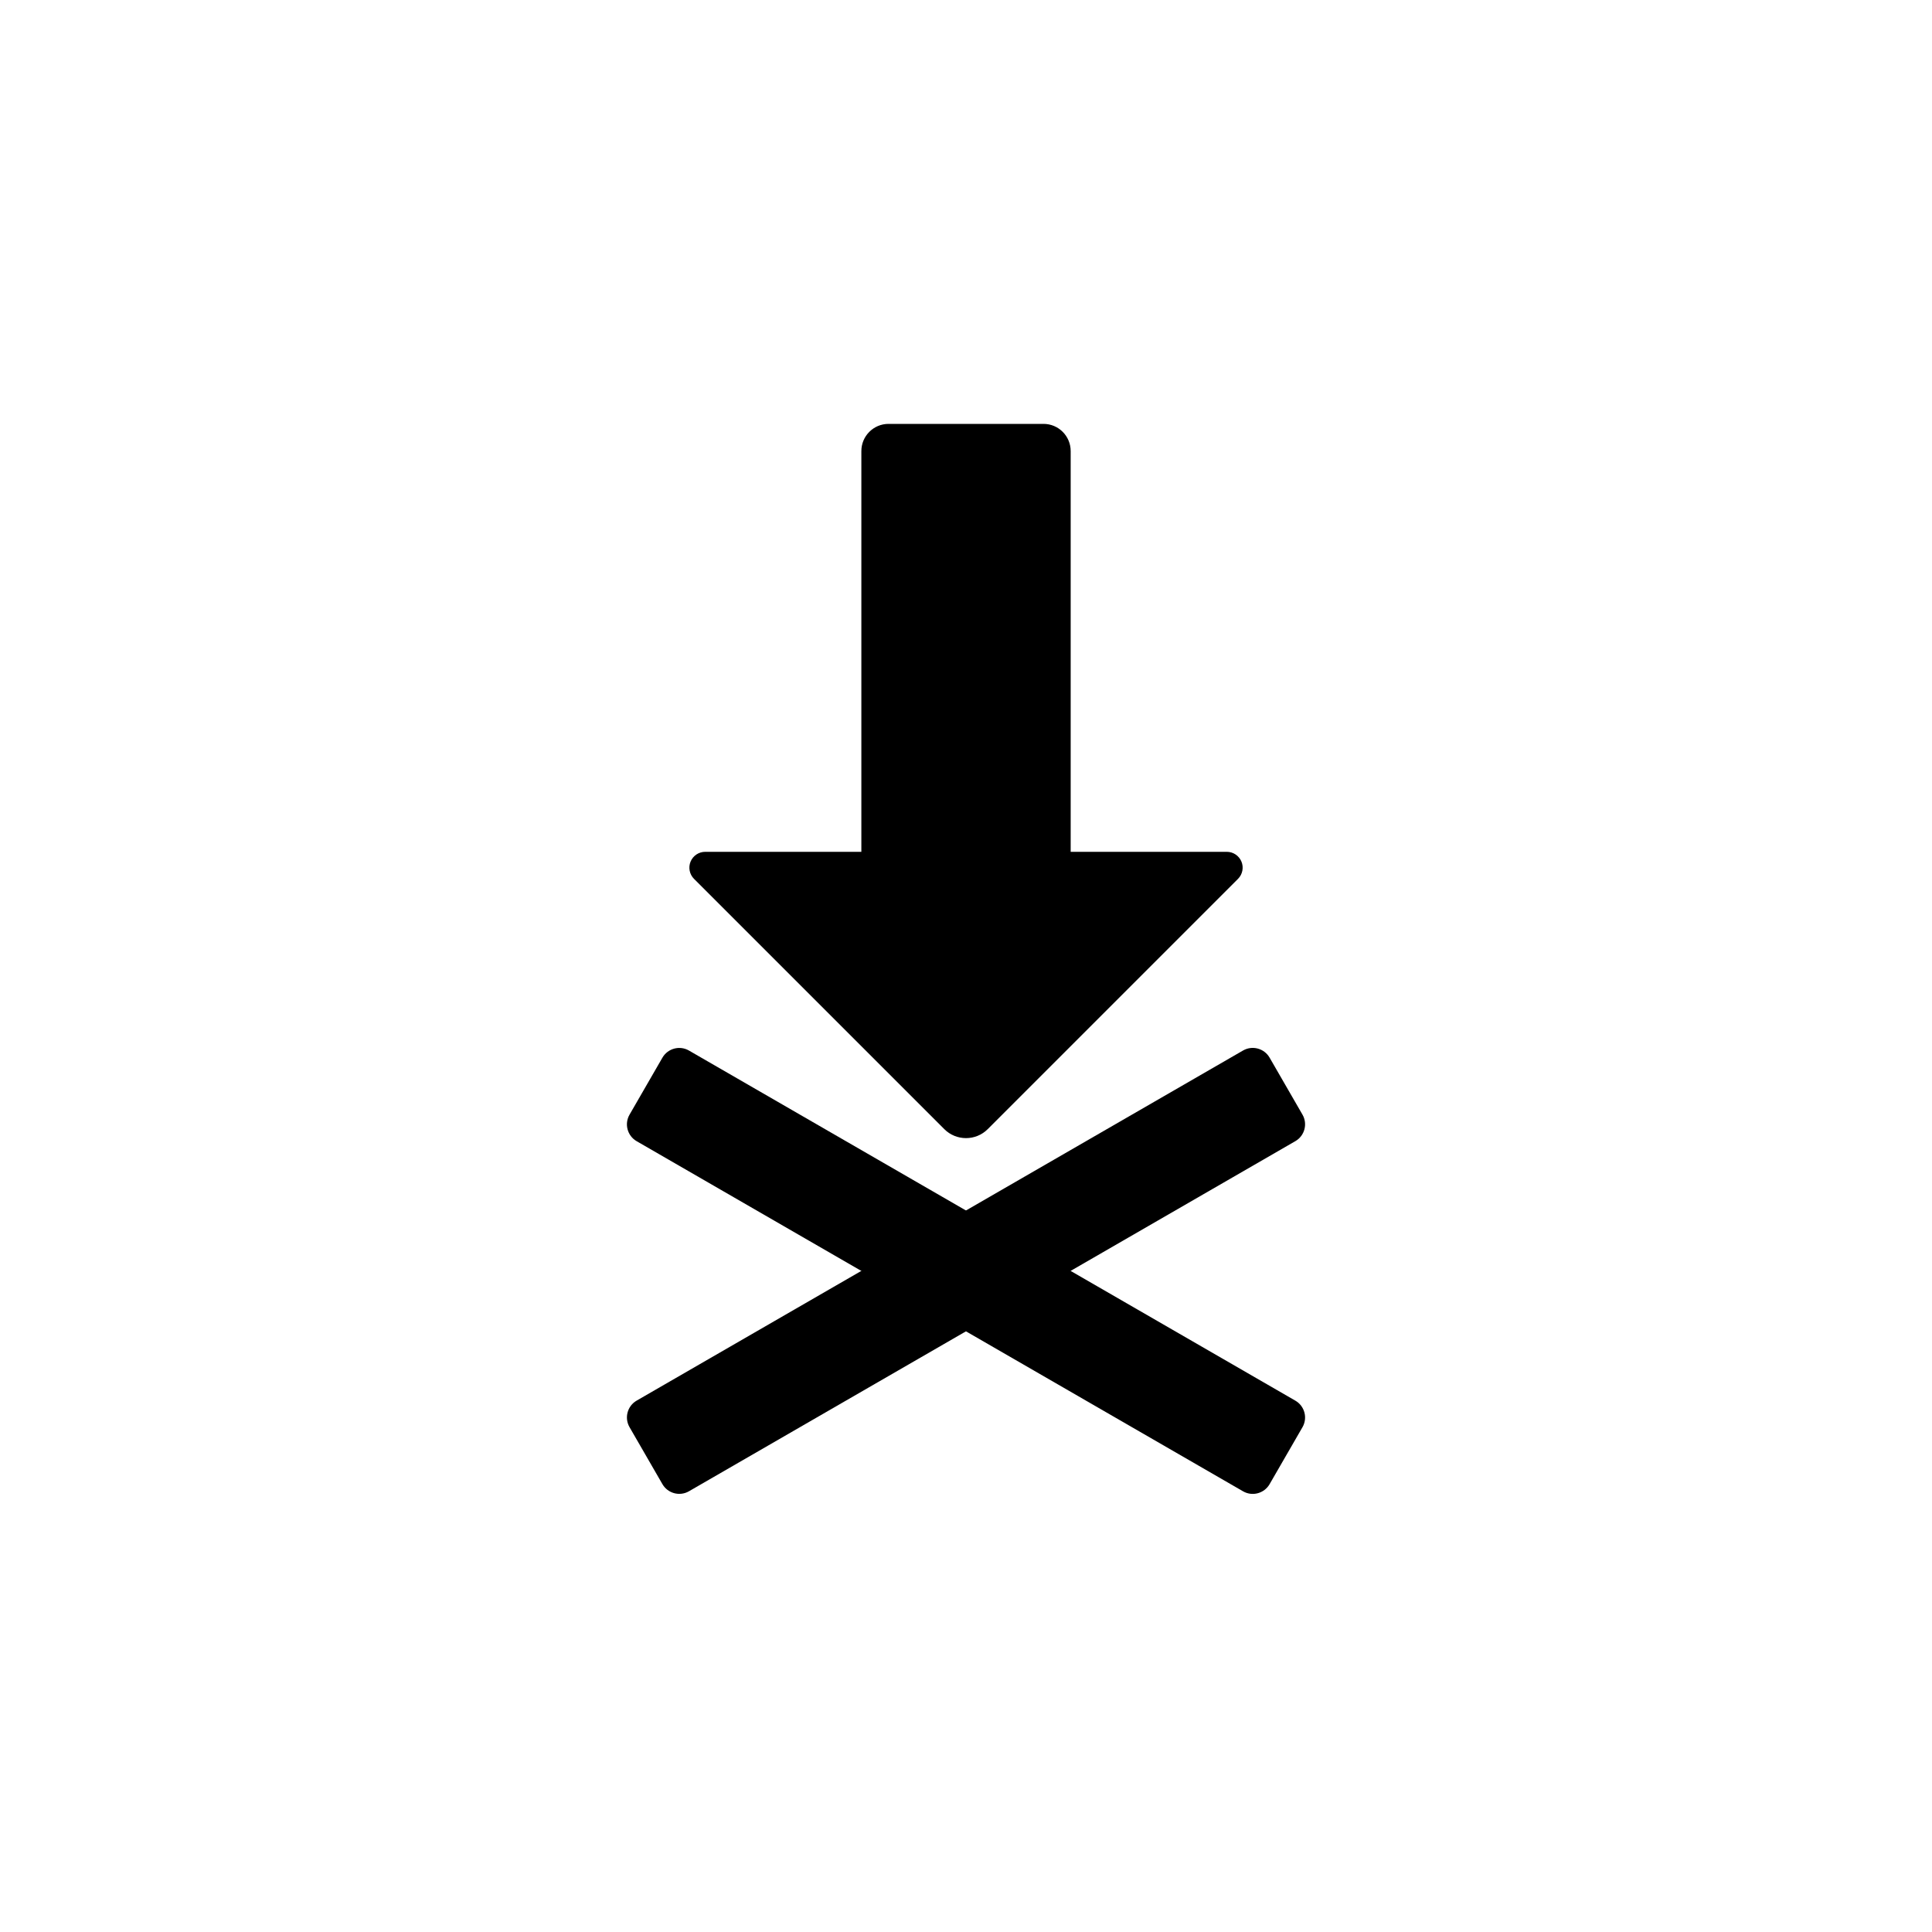
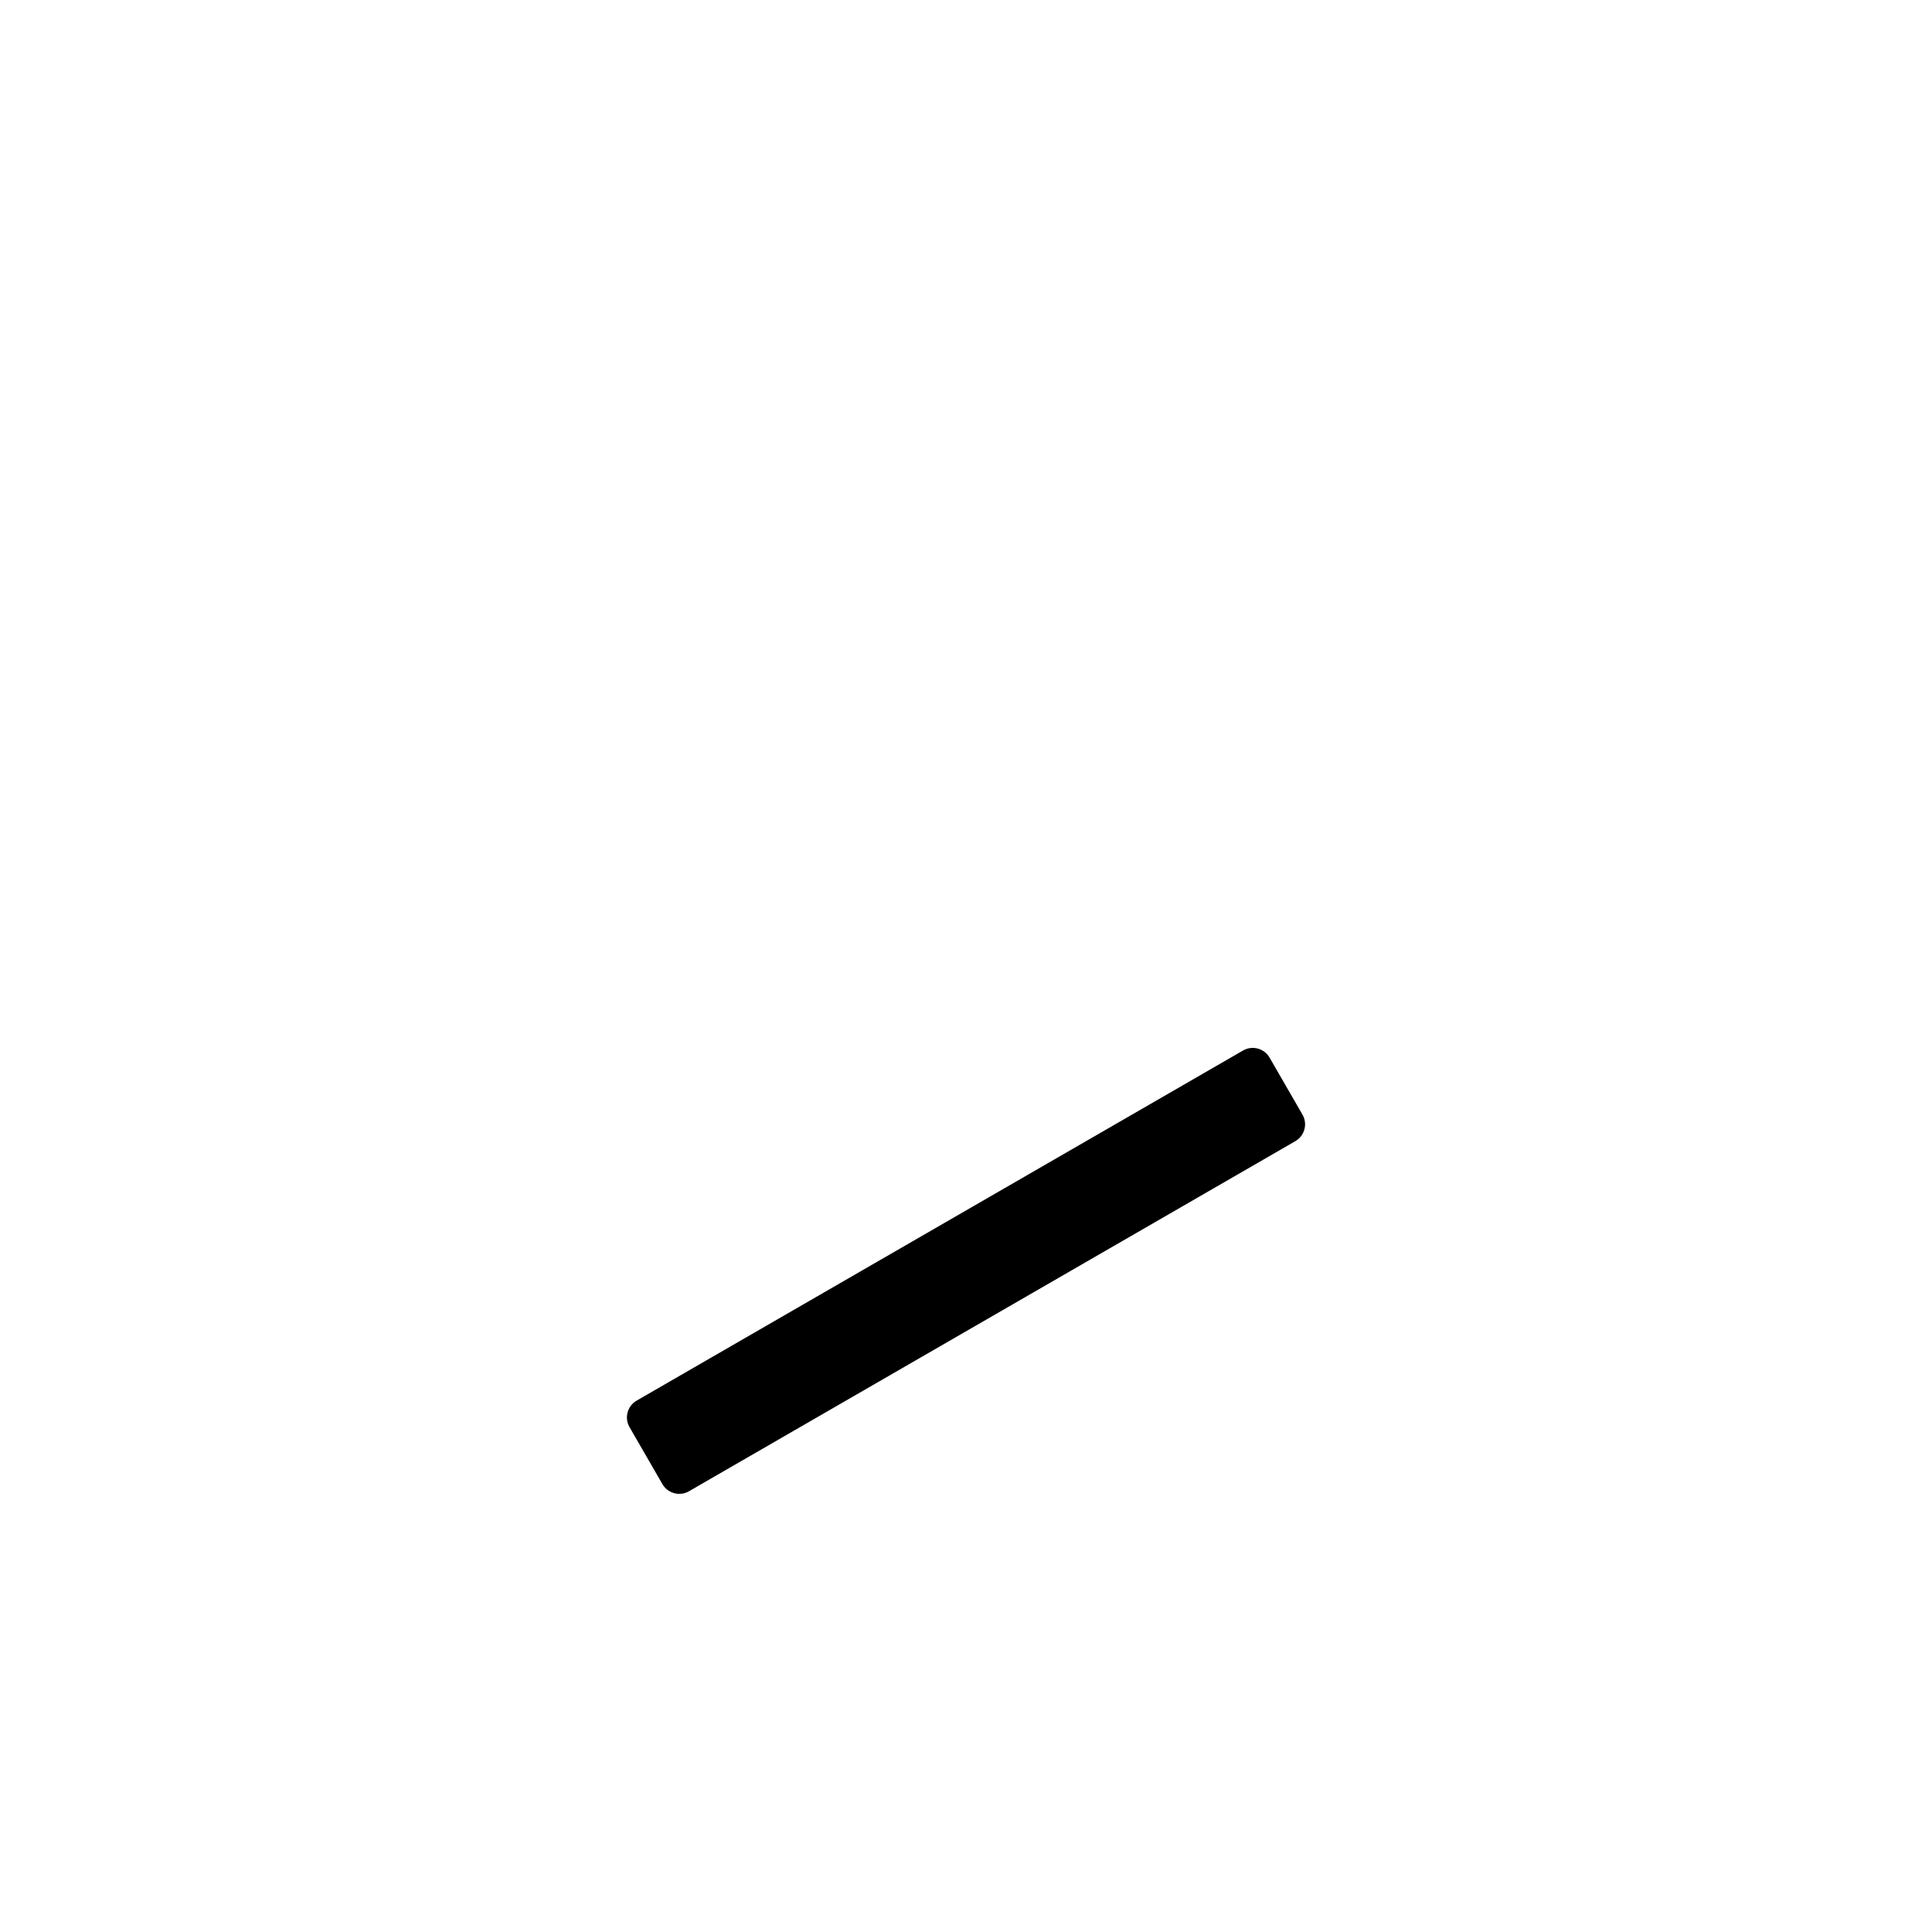
<svg xmlns="http://www.w3.org/2000/svg" fill="#000000" width="800px" height="800px" version="1.1" viewBox="144 144 512 512">
  <g fill-rule="evenodd">
-     <path d="m372.27 263.54c0-3.981 3.223-7.207 7.203-7.207h41.062c3.981 0 7.203 3.227 7.203 7.207v106.2h41.379c1.695 0 3.227 1.023 3.879 2.594 0.648 1.566 0.289 3.371-0.914 4.574-15.555 15.555-52.141 52.141-66.324 66.324-3.176 3.176-8.336 3.176-11.512 0-14.18-14.18-50.77-50.77-66.324-66.324-1.203-1.203-1.562-3.008-0.914-4.574 0.652-1.57 2.184-2.594 3.879-2.594h41.379v-106.2z" />
-     <path d="m326.59 422.41c-2.465-1.426-5.617-0.578-7.043 1.887-2.484 4.305-6.227 10.785-8.711 15.094-1.426 2.465-0.578 5.617 1.887 7.039 23.922 13.812 136.77 78.965 160.69 92.777 2.465 1.426 5.617 0.578 7.043-1.887 2.484-4.305 6.227-10.785 8.711-15.09 1.426-2.469 0.578-5.621-1.887-7.043-23.922-13.812-136.77-78.965-160.69-92.777z" />
    <path d="m487.28 446.42c2.465-1.422 3.312-4.574 1.887-7.039-2.484-4.309-6.227-10.789-8.711-15.094-1.426-2.465-4.578-3.312-7.043-1.887-23.922 13.812-136.77 78.965-160.69 92.777-2.465 1.422-3.312 4.574-1.887 7.043 2.484 4.305 6.227 10.785 8.711 15.09 1.426 2.465 4.578 3.312 7.043 1.887 23.922-13.812 136.77-78.965 160.69-92.777z" />
  </g>
</svg>